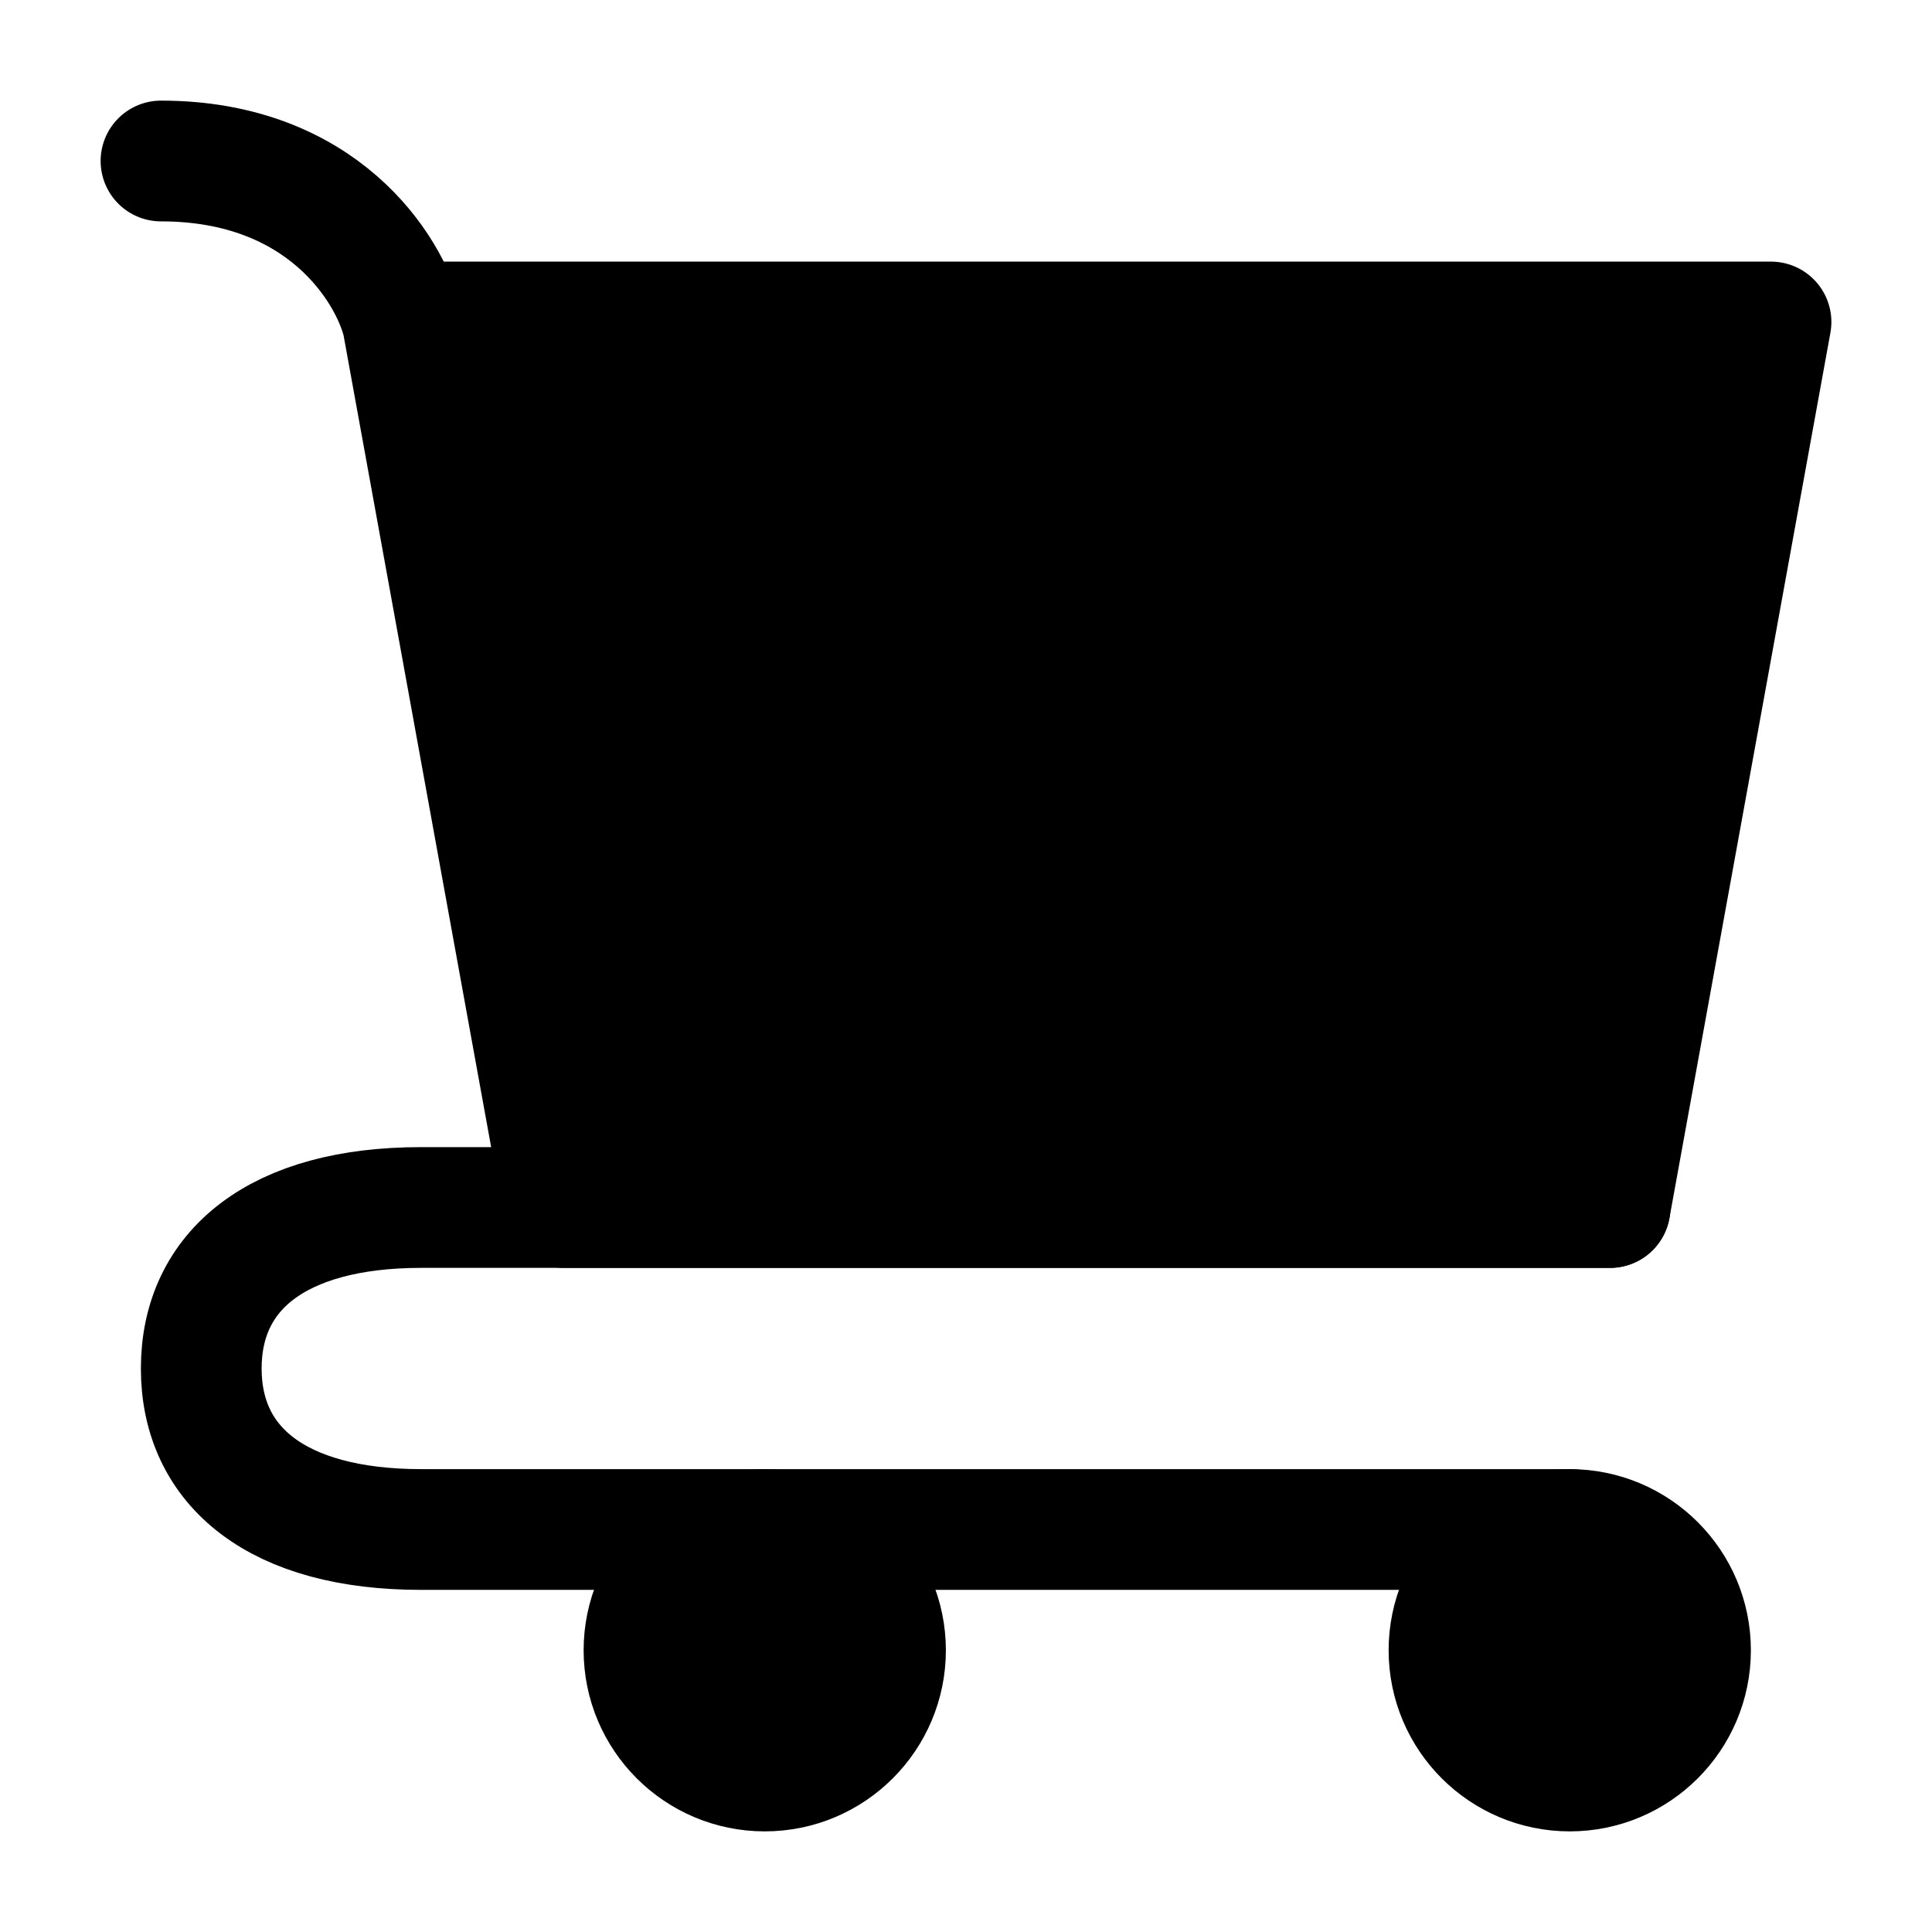
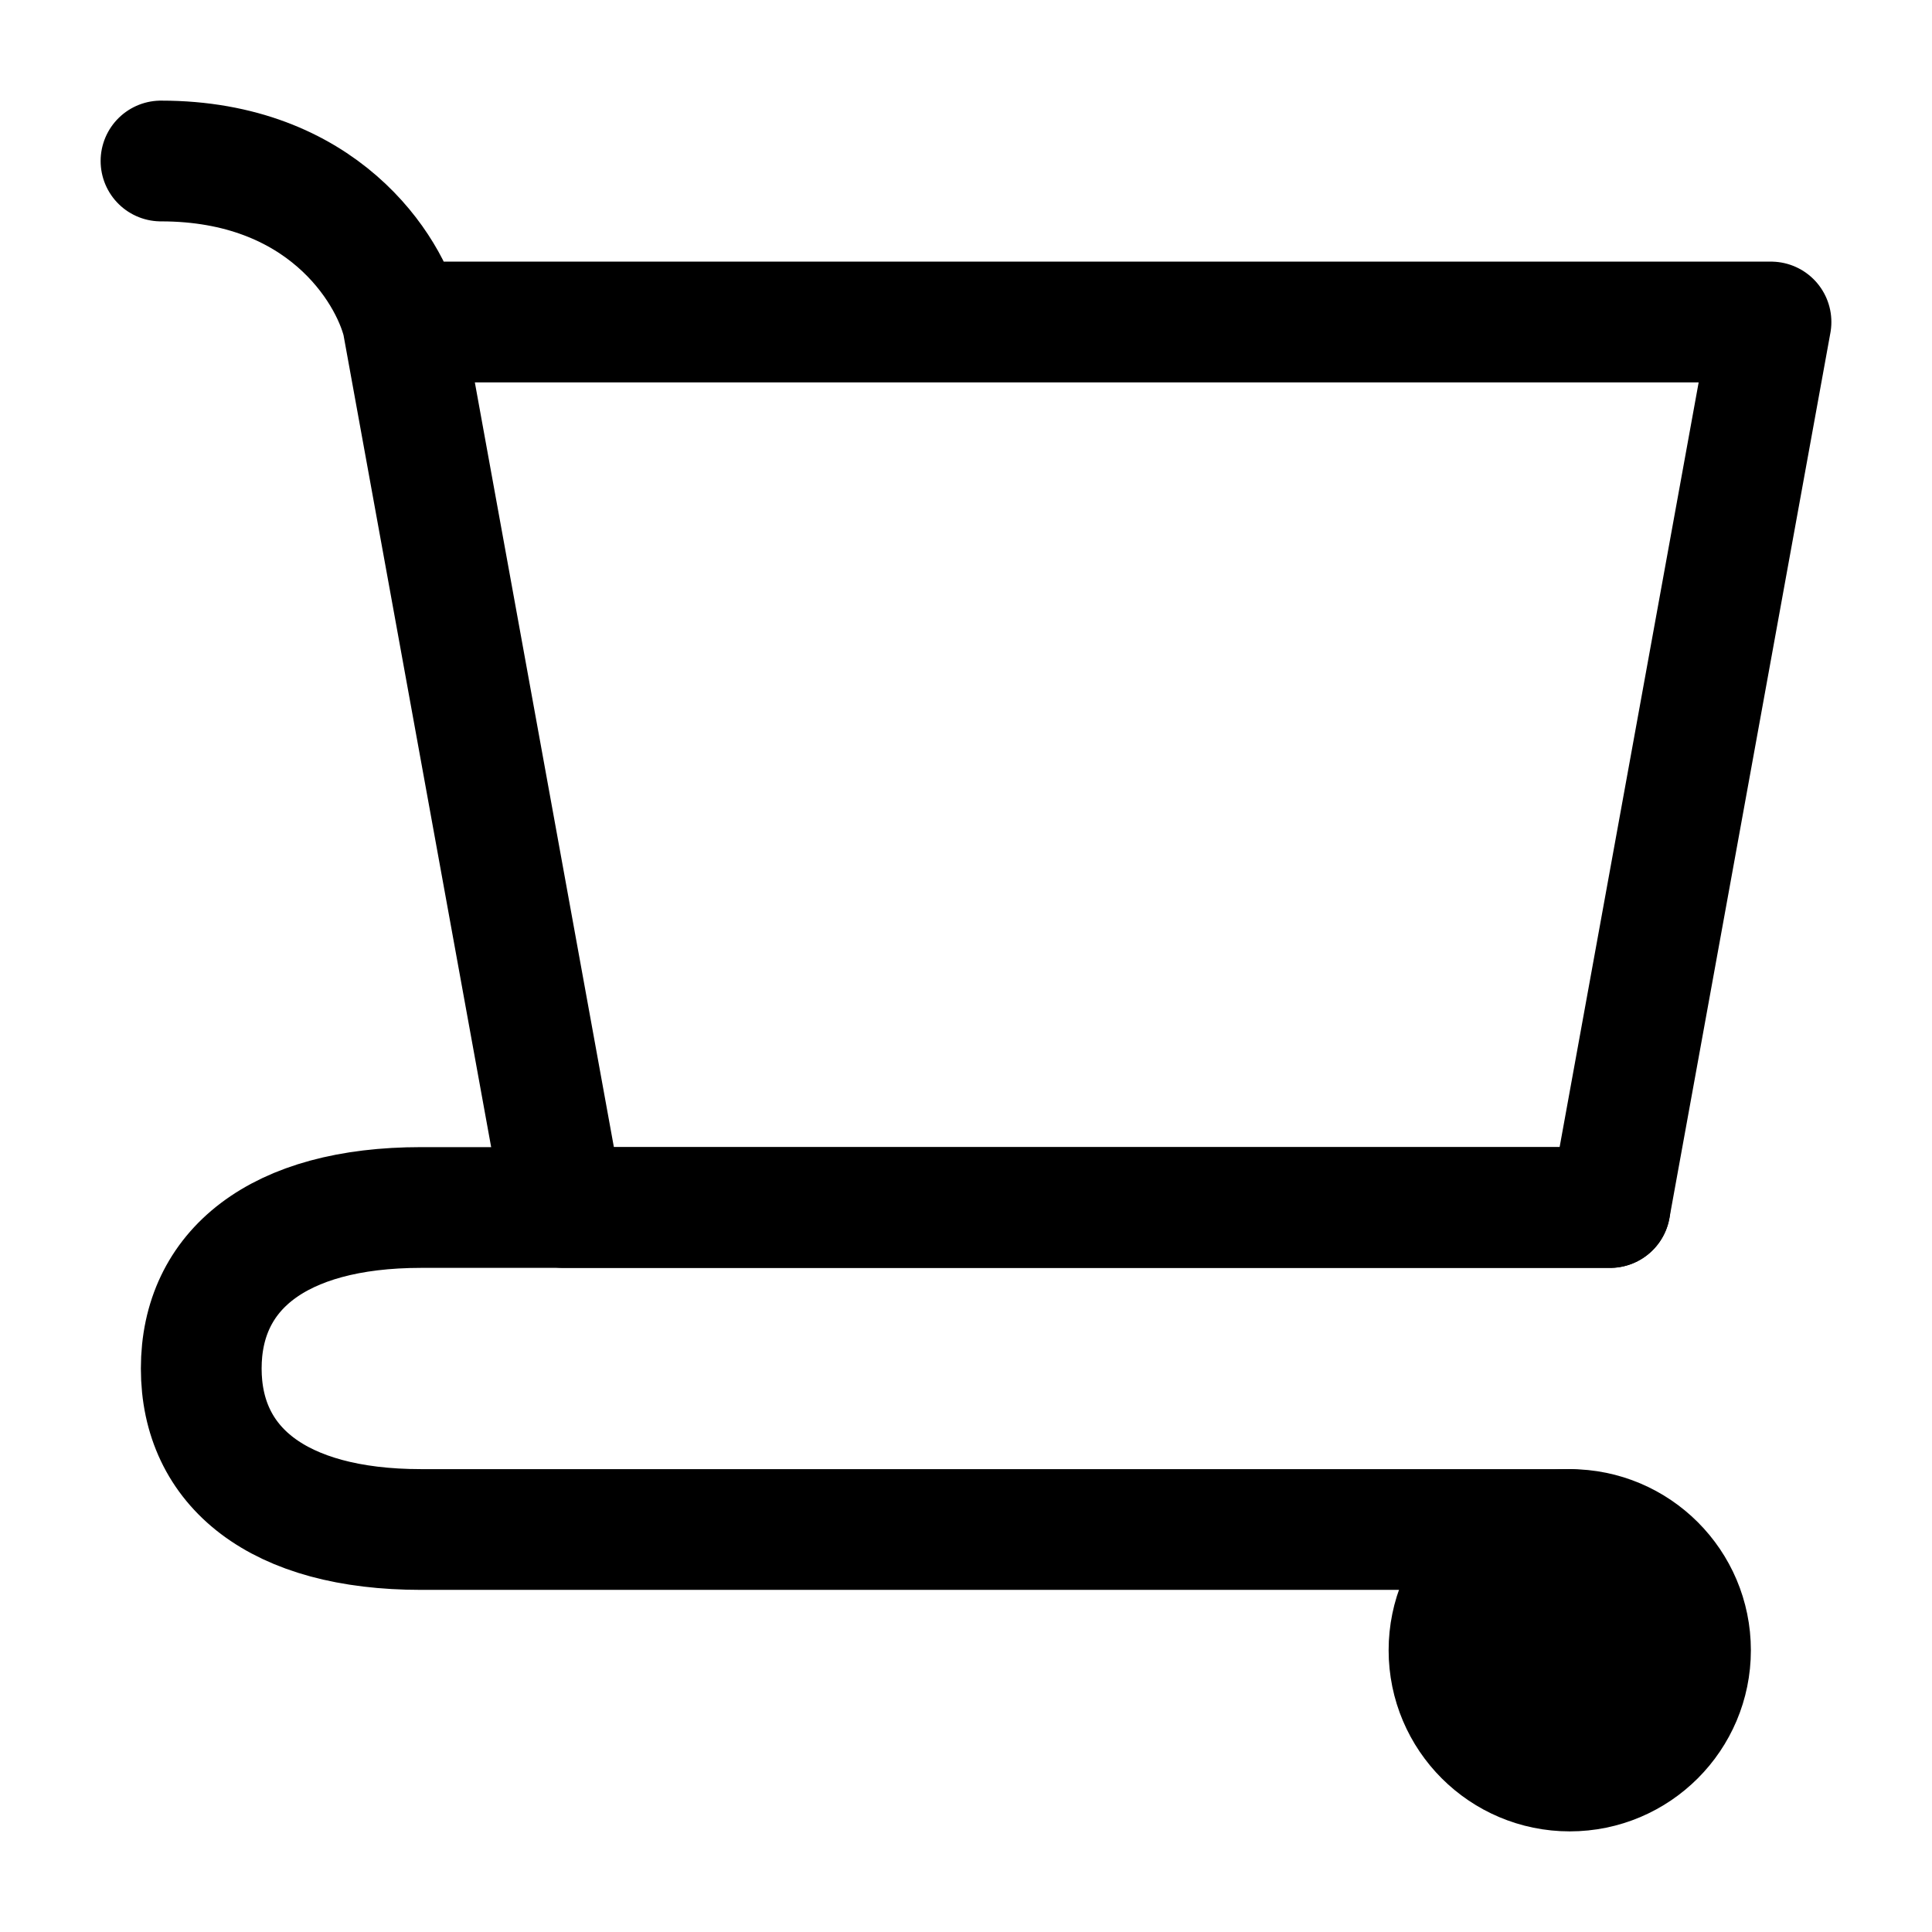
<svg xmlns="http://www.w3.org/2000/svg" viewBox="0 0 24 24" fill="none">
  <path d="M19.5 22C20.328 22 21 21.328 21 20.5C21 19.672 20.328 19 19.5 19C18.672 19 18 19.672 18 20.5C18 21.328 18.672 22 19.5 22Z" fill="currentColor" stroke="currentColor" stroke-width="1.5" stroke-linecap="round" stroke-linejoin="round" />
-   <path d="M9.5 22C10.328 22 11 21.328 11 20.5C11 19.672 10.328 19 9.5 19C8.672 19 8 19.672 8 20.5C8 21.328 8.672 22 9.5 22Z" fill="currentColor" stroke="currentColor" stroke-width="1.5" stroke-linecap="round" stroke-linejoin="round" />
-   <path d="M5 4H22L20 15H7L5 4ZM5 4C4.833 3.333 4 2 2 2L5 4Z" fill="currentColor" />
  <path d="M5 4H22L20 15H7L5 4ZM5 4C4.833 3.333 4 2 2 2" stroke="currentColor" stroke-width="1.5" stroke-linecap="round" stroke-linejoin="round" />
  <path d="M20 15H7H5.231C3.446 15 2.5 15.781 2.5 17C2.5 18.219 3.446 19 5.231 19H19.5" stroke="currentColor" stroke-width="1.5" stroke-linecap="round" stroke-linejoin="round" />
</svg>